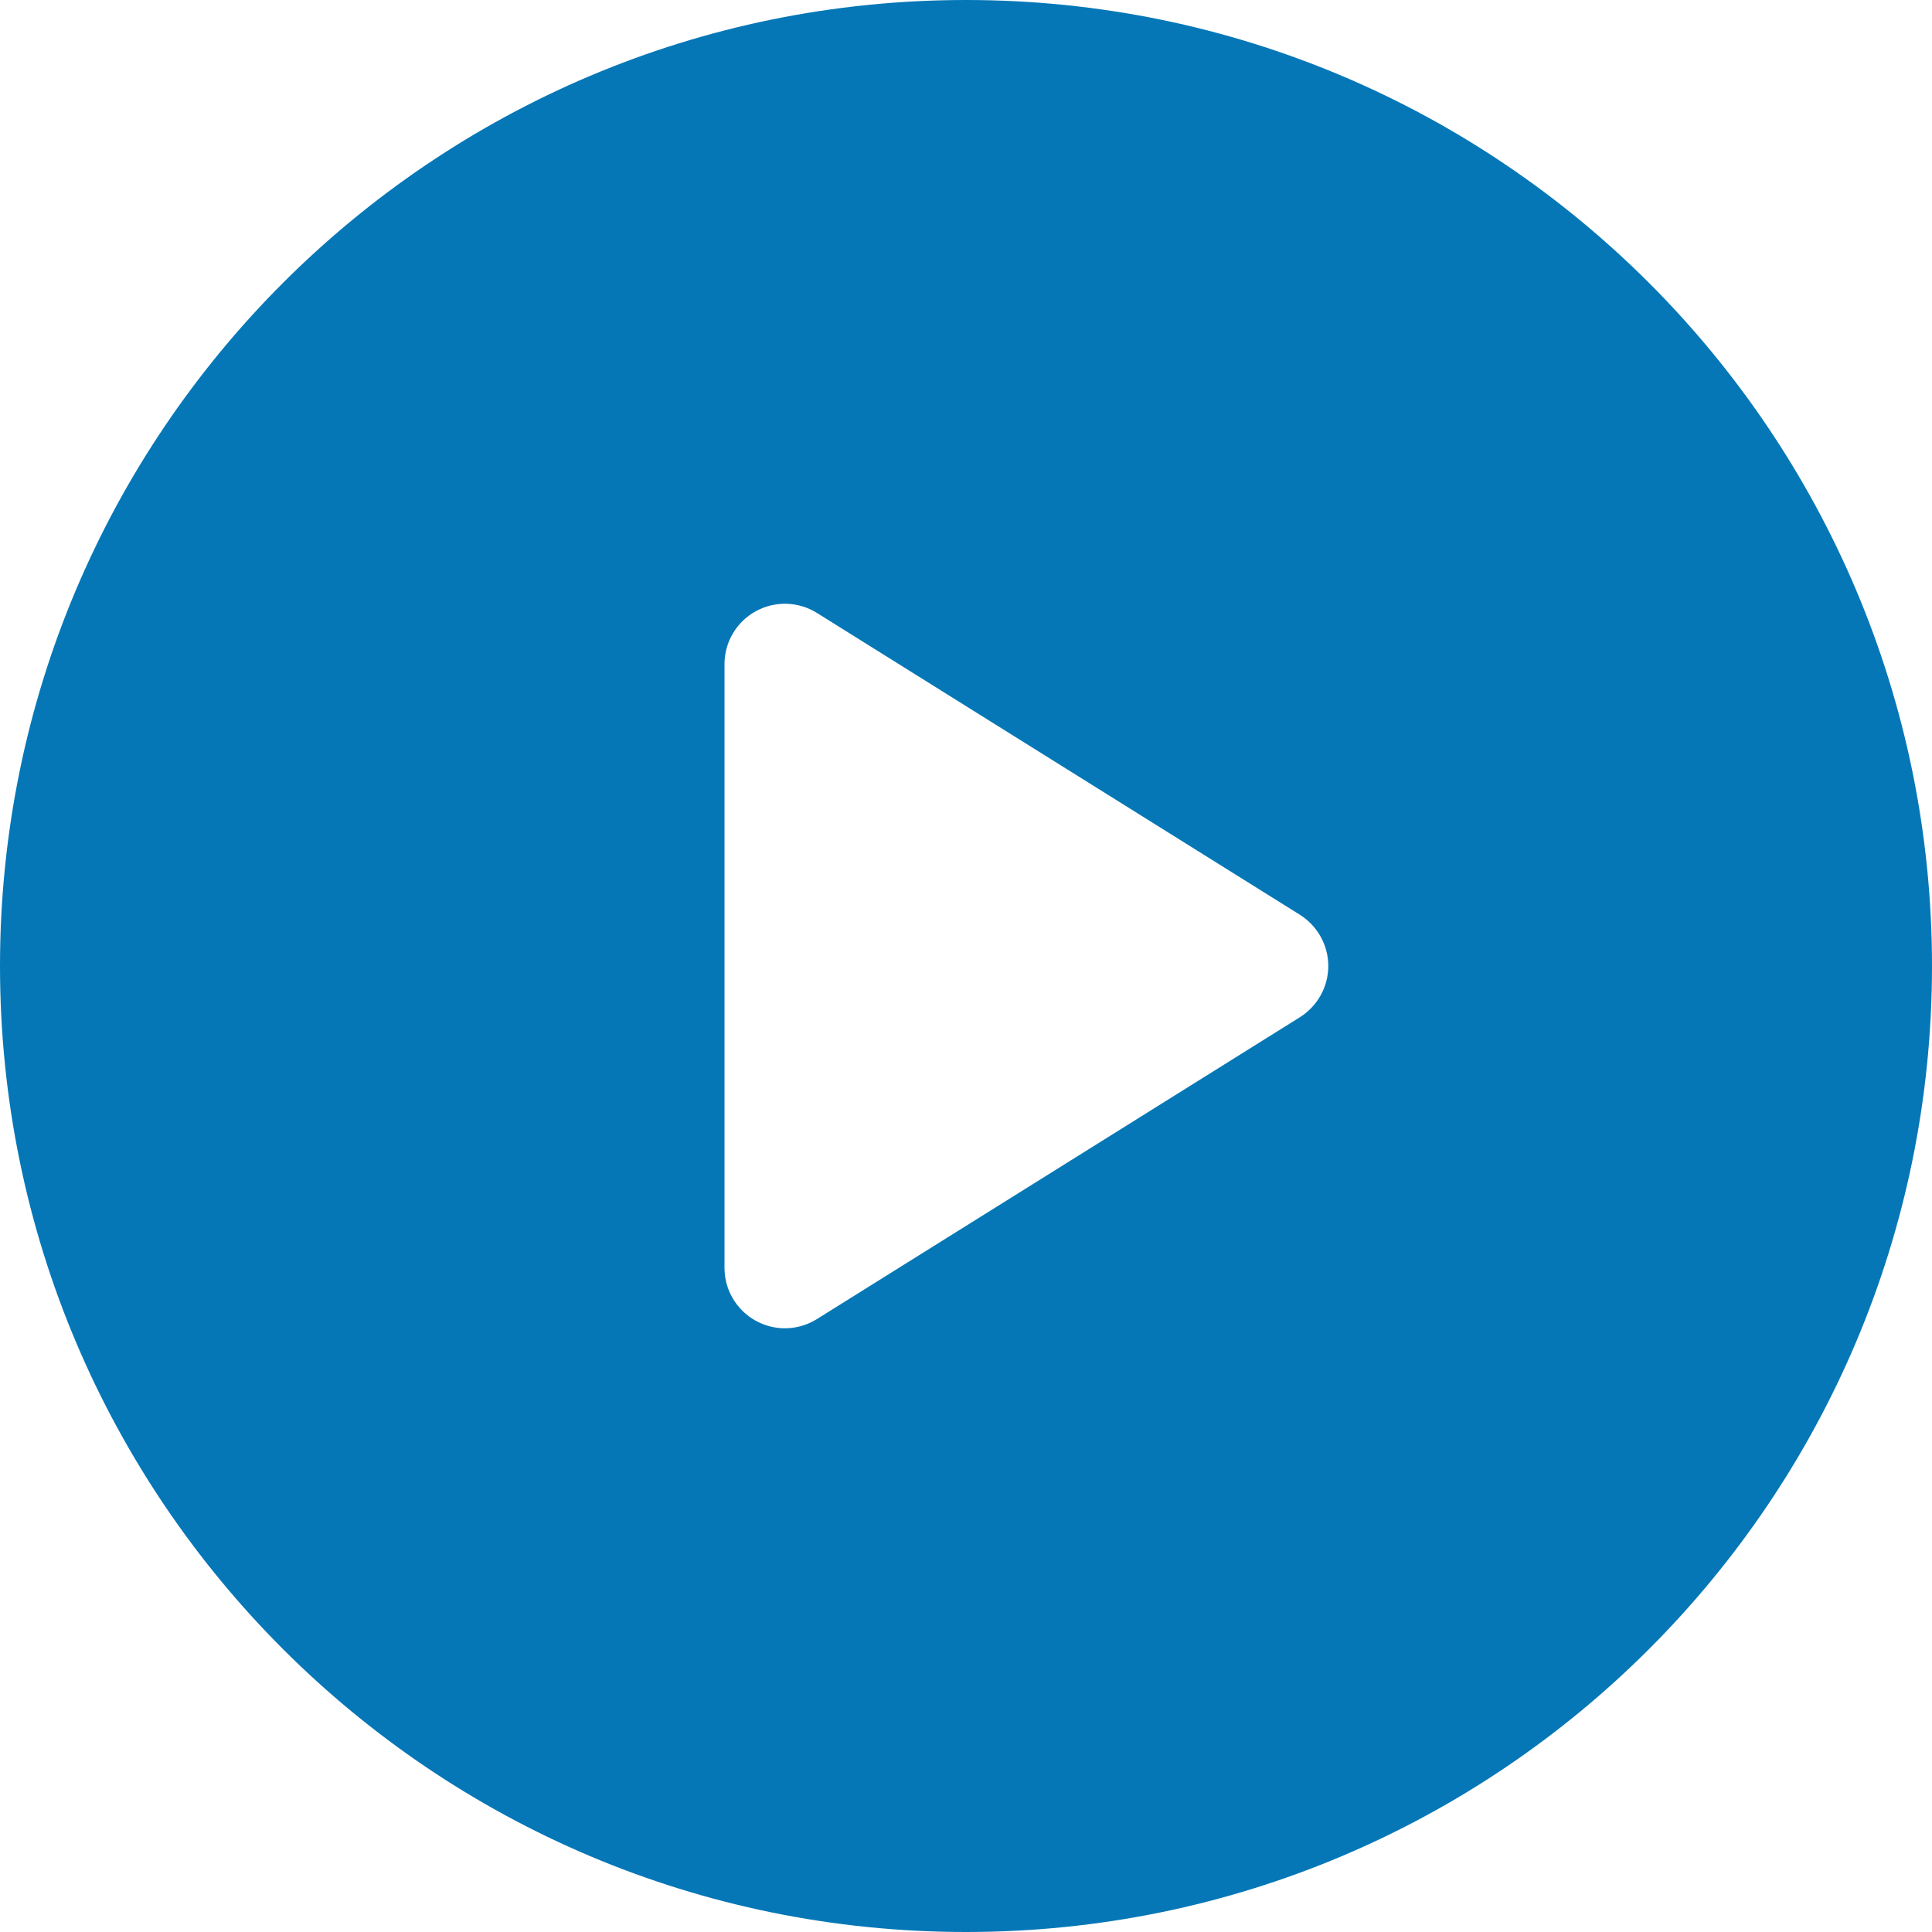
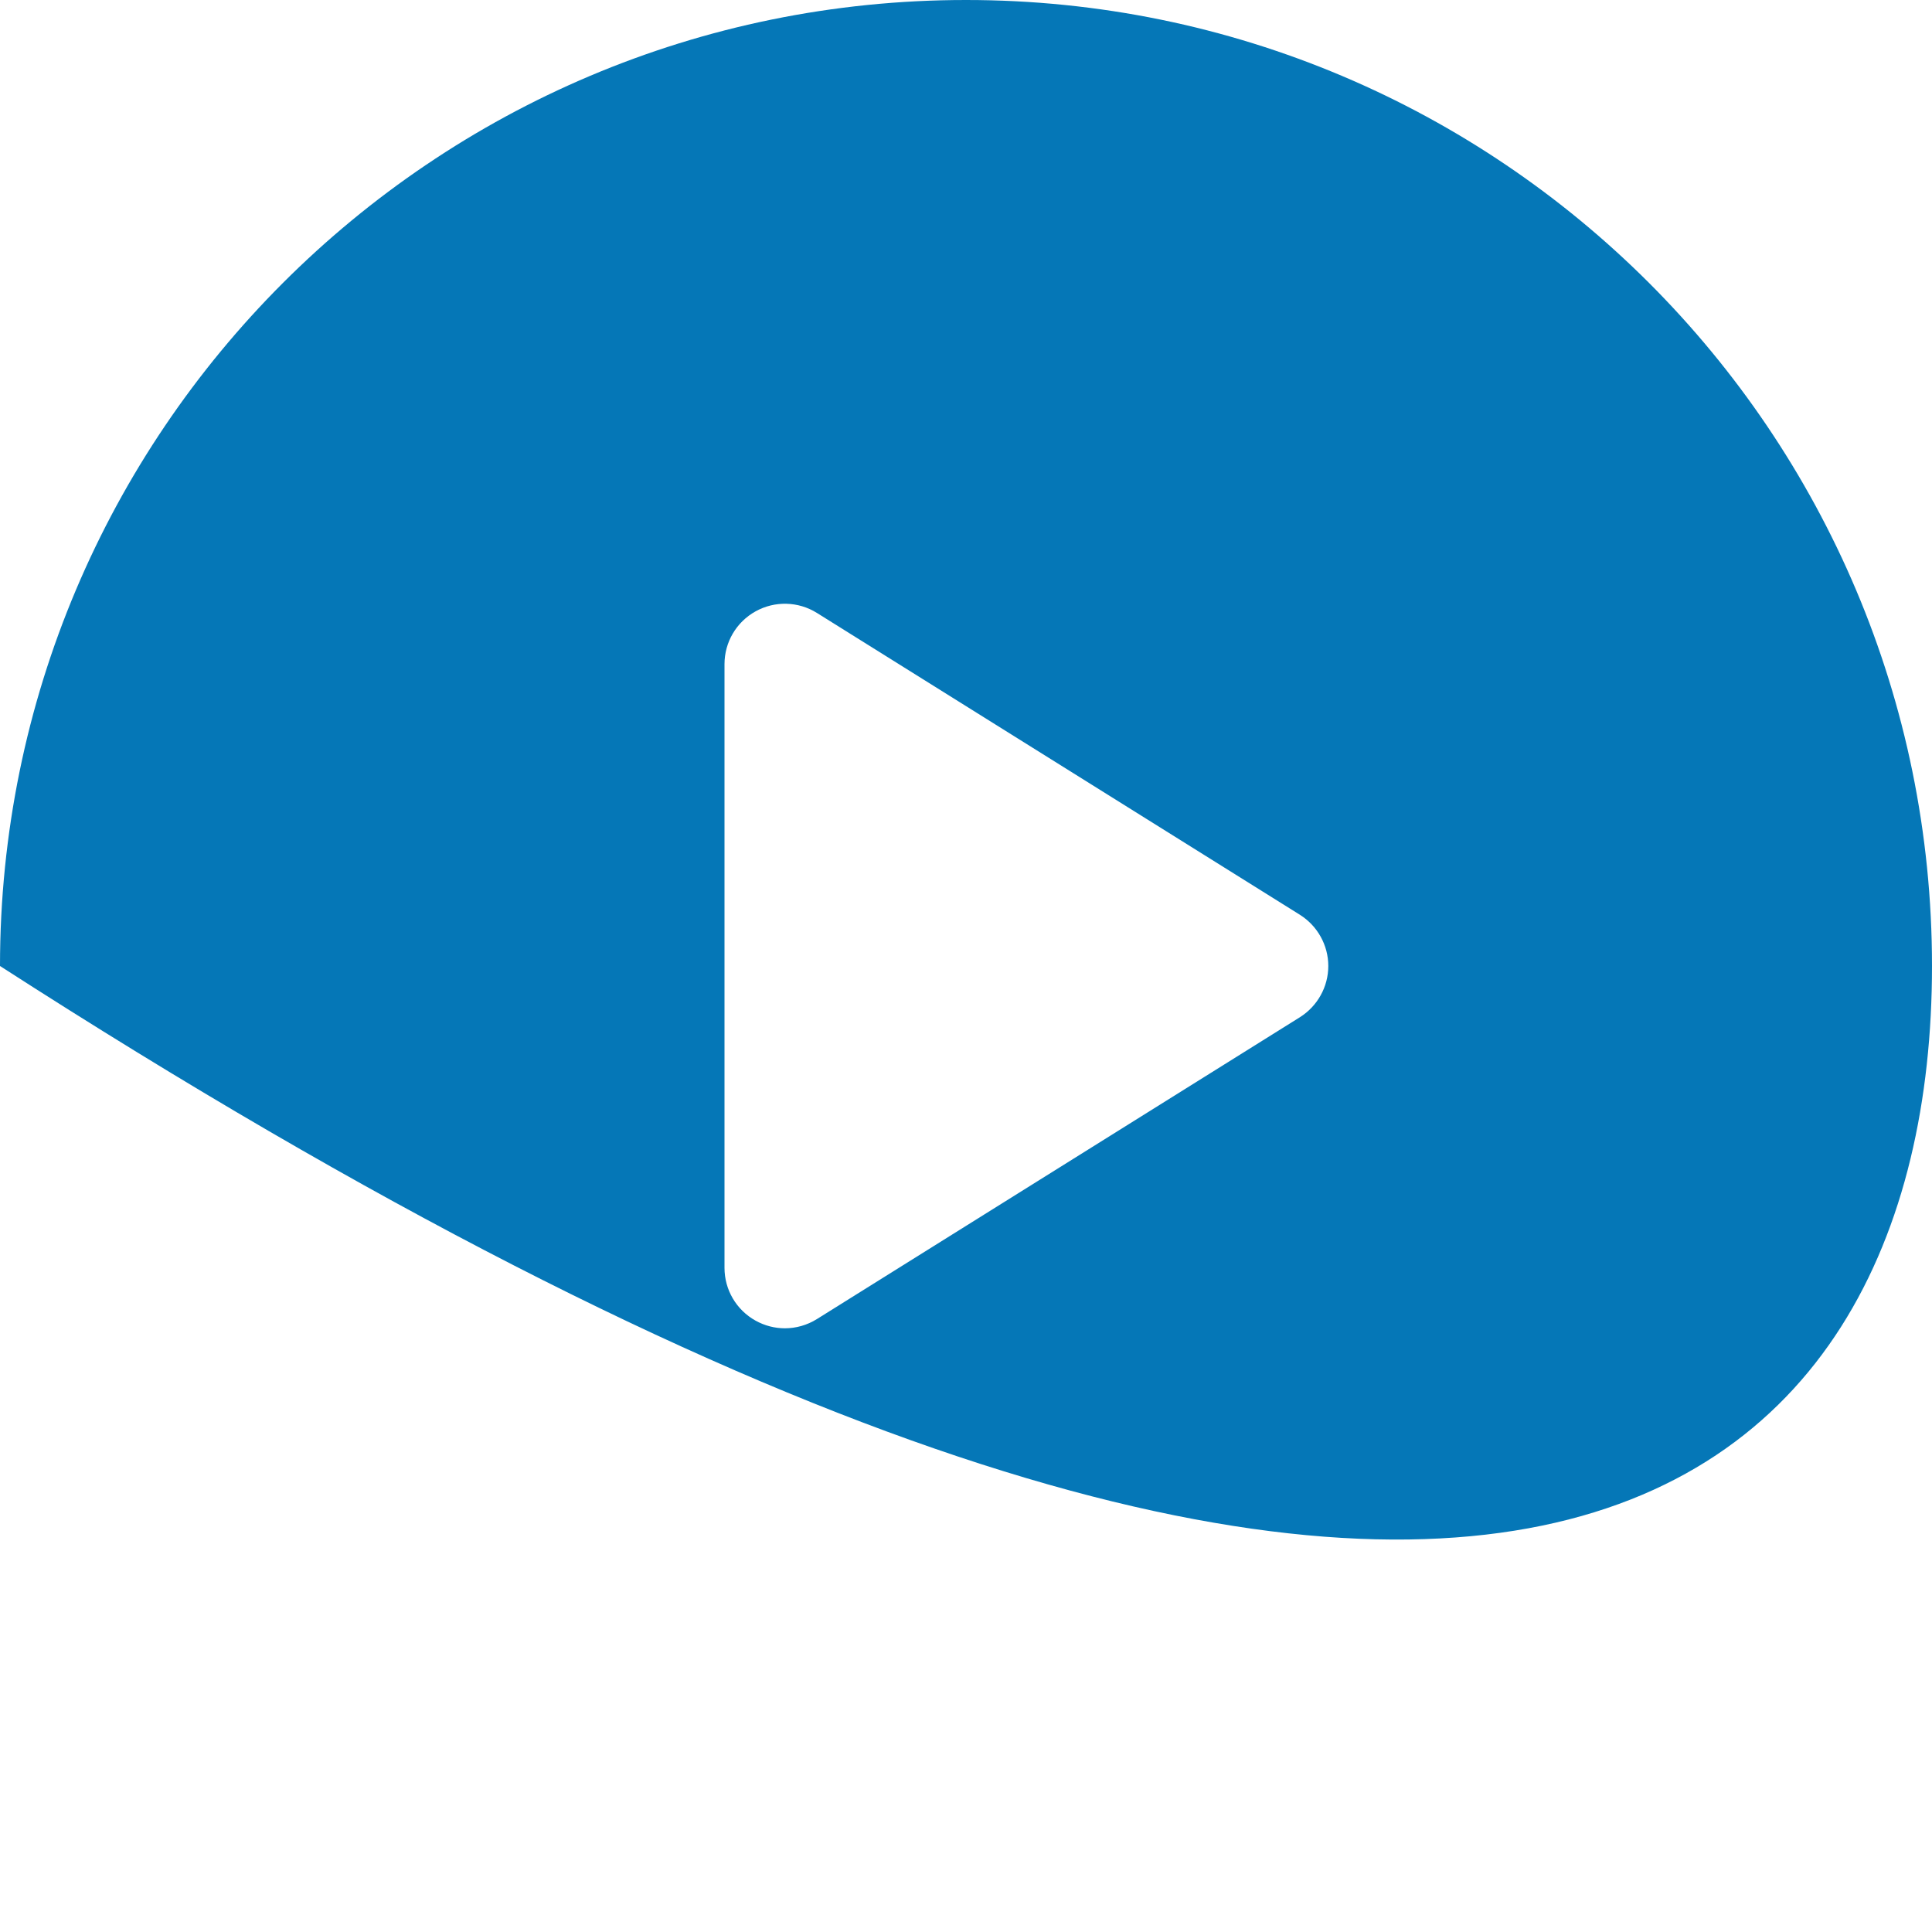
<svg xmlns="http://www.w3.org/2000/svg" width="21px" height="21px" viewBox="0 0 21 21" version="1.1">
  <defs />
  <g id="Narrative" stroke="none" stroke-width="1" fill="none" fill-rule="evenodd">
    <g id="Narrative_1-Copy-26" transform="translate(-234, -548)" fill="#0577B7" fill-rule="nonzero">
      <g id="Group-9" transform="translate(140, 100)">
        <g id="Group-4" transform="translate(94, 444)">
          <g id="Group-6">
            <g id="play-button-copy" transform="translate(0, 4)">
-               <path d="M10.5,0 C4.701,0 0,4.701 0,10.5 C0,16.299 4.701,21 10.5,21 C16.299,21 21,16.299 21,10.5 C21,4.701 16.299,0 10.5,0 Z M14.129,11.057 L8.879,14.338 C8.773,14.404 8.652,14.438 8.531,14.438 C8.422,14.438 8.312,14.41 8.213,14.355 C8.004,14.239 7.875,14.02 7.875,13.781 L7.875,7.219 C7.875,6.98 8.004,6.761 8.213,6.645 C8.422,6.529 8.677,6.536 8.879,6.662 L14.129,9.943 C14.321,10.064 14.438,10.274 14.438,10.5 C14.438,10.726 14.321,10.936 14.129,11.057 Z" id="Shape" />
+               <path d="M10.5,0 C4.701,0 0,4.701 0,10.5 C16.299,21 21,16.299 21,10.5 C21,4.701 16.299,0 10.5,0 Z M14.129,11.057 L8.879,14.338 C8.773,14.404 8.652,14.438 8.531,14.438 C8.422,14.438 8.312,14.41 8.213,14.355 C8.004,14.239 7.875,14.02 7.875,13.781 L7.875,7.219 C7.875,6.98 8.004,6.761 8.213,6.645 C8.422,6.529 8.677,6.536 8.879,6.662 L14.129,9.943 C14.321,10.064 14.438,10.274 14.438,10.5 C14.438,10.726 14.321,10.936 14.129,11.057 Z" id="Shape" />
            </g>
          </g>
        </g>
      </g>
    </g>
  </g>
</svg>